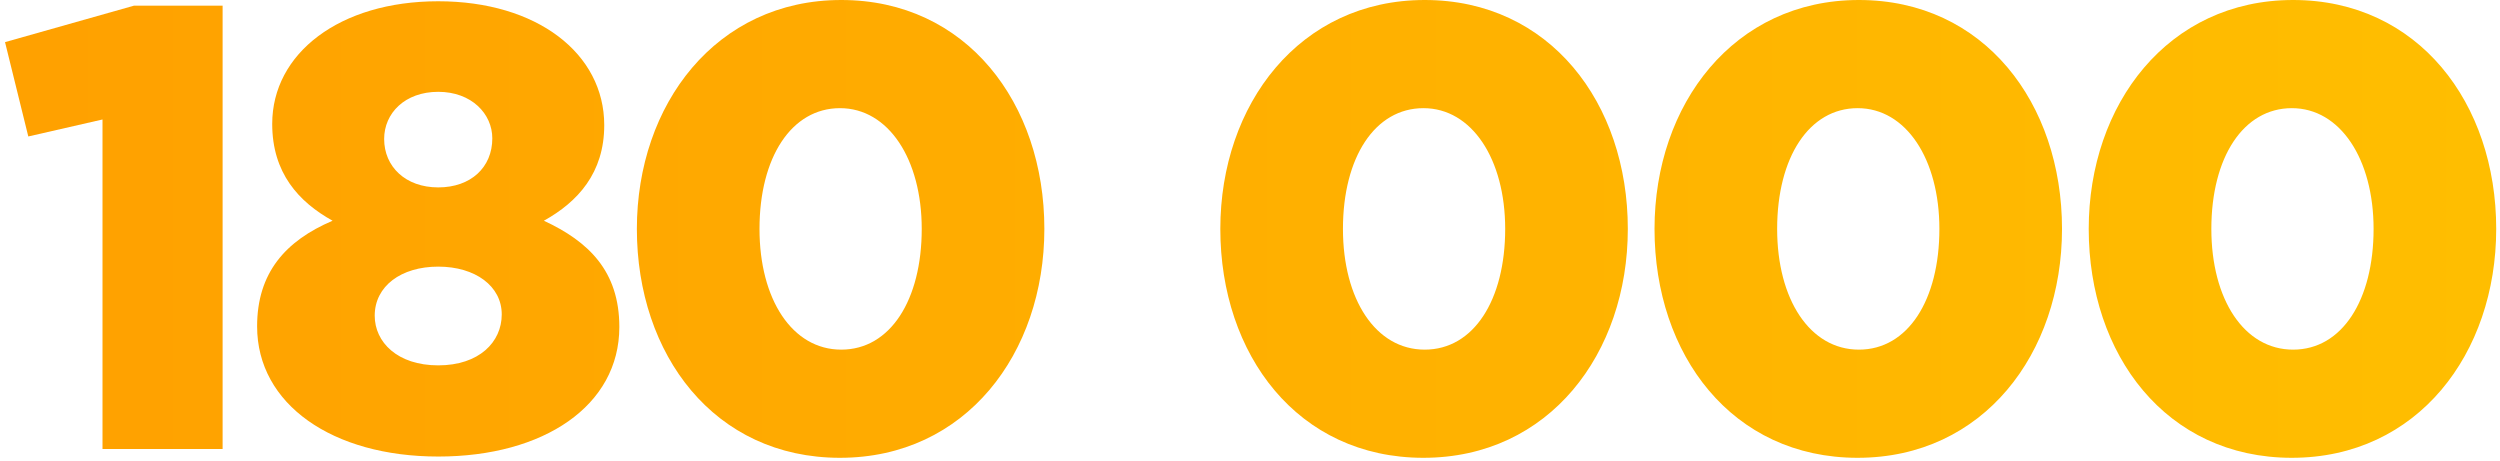
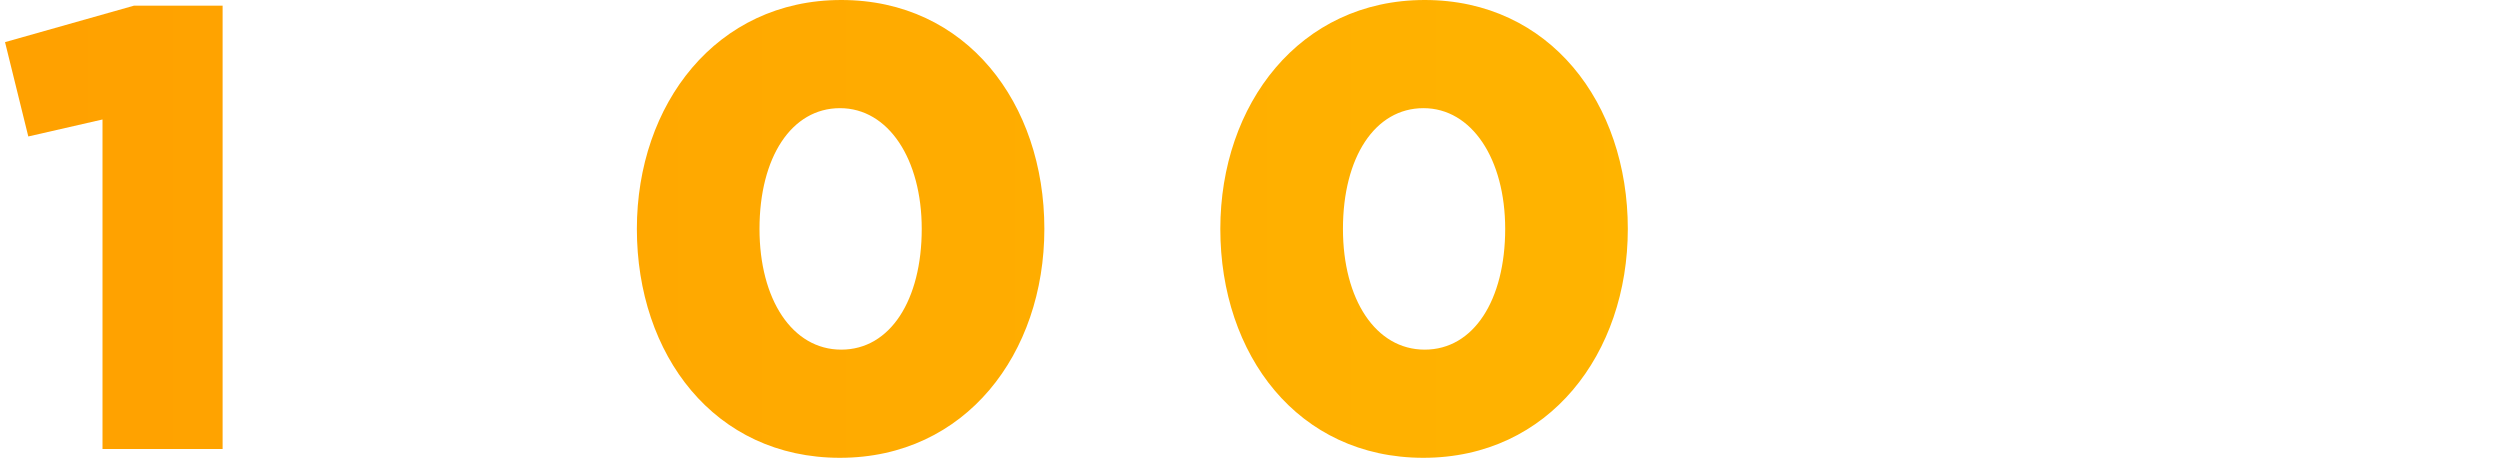
<svg xmlns="http://www.w3.org/2000/svg" width="347" height="64" fill="none">
  <path d="M14.227 62.32h16.671V.787H18.593L.698 5.848l3.23 13.093 10.3-2.357v45.737Z" fill="url(#a)" />
-   <path d="M60.826 63.368c14.664 0 25.138-7.07 25.138-17.98 0-7.769-4.277-11.871-10.474-14.751 4.713-2.619 8.379-6.634 8.379-13.268 0-9.95-9.34-17.194-23.043-17.194-13.704 0-23.043 7.244-23.043 17.02 0 6.808 3.666 10.823 8.38 13.442C39.615 33.43 35.687 37.88 35.687 45.3c0 10.824 10.474 18.068 25.138 18.068Zm0-12.656c-5.673 0-8.816-3.23-8.816-6.896 0-4.102 3.666-6.808 8.816-6.808s8.816 2.706 8.816 6.634c0 3.84-3.143 7.07-8.816 7.07Zm0-24.701c-4.539 0-7.506-2.88-7.506-6.721 0-3.579 2.88-6.546 7.506-6.546s7.506 3.054 7.506 6.459c0 4.015-2.967 6.808-7.506 6.808Z" fill="url(#b)" />
  <path d="M116.59 63.543c17.457 0 28.367-14.49 28.367-31.772C144.957 14.315 134.134 0 116.765 0c-17.37 0-28.368 14.49-28.368 31.771 0 17.457 10.736 31.772 28.193 31.772Zm.175-15.013c-6.808 0-11.347-6.983-11.347-16.759 0-9.95 4.451-16.758 11.172-16.758 6.721 0 11.347 7.07 11.347 16.758 0 9.863-4.364 16.759-11.172 16.759Z" fill="url(#c)" />
  <path d="M197.573 63.543c17.457 0 28.368-14.49 28.368-31.772C225.941 14.315 215.117 0 197.748 0c-17.37 0-28.367 14.49-28.367 31.771 0 17.457 10.736 31.772 28.192 31.772Zm.175-15.013c-6.808 0-11.347-6.983-11.347-16.759 0-9.95 4.451-16.758 11.172-16.758 6.721 0 11.347 7.07 11.347 16.758 0 9.863-4.364 16.759-11.172 16.759Z" fill="url(#d)" />
-   <path d="M257.84 63.543c17.457 0 28.367-14.49 28.367-31.772C286.207 14.315 275.384 0 258.015 0c-17.37 0-28.368 14.49-28.368 31.771 0 17.457 10.736 31.772 28.193 31.772Zm.175-15.013c-6.808 0-11.347-6.983-11.347-16.759 0-9.95 4.451-16.758 11.172-16.758 6.721 0 11.347 7.07 11.347 16.758 0 9.863-4.364 16.759-11.172 16.759Z" fill="url(#e)" />
-   <path d="M318.107 63.543c17.457 0 28.367-14.49 28.367-31.772C346.474 14.315 335.651 0 318.282 0c-17.37 0-28.368 14.49-28.368 31.771 0 17.457 10.736 31.772 28.193 31.772Zm.175-15.013c-6.809 0-11.347-6.983-11.347-16.759 0-9.95 4.451-16.758 11.172-16.758 6.721 0 11.347 7.07 11.347 16.758 0 9.863-4.364 16.759-11.172 16.759Z" fill="url(#f)" />
  <defs>
    <linearGradient id="a" x1="6.433" y1="31.638" x2="345.342" y2="31.638" gradientUnits="userSpaceOnUse">
      <stop stop-color="#FFA100" />
      <stop offset="1" stop-color="#FFBE00" />
    </linearGradient>
    <linearGradient id="b" x1="6.433" y1="31.638" x2="345.342" y2="31.638" gradientUnits="userSpaceOnUse">
      <stop stop-color="#FFA100" />
      <stop offset="1" stop-color="#FFBE00" />
    </linearGradient>
    <linearGradient id="c" x1="6.433" y1="31.638" x2="345.342" y2="31.638" gradientUnits="userSpaceOnUse">
      <stop stop-color="#FFA100" />
      <stop offset="1" stop-color="#FFBE00" />
    </linearGradient>
    <linearGradient id="d" x1="6.433" y1="31.638" x2="345.342" y2="31.638" gradientUnits="userSpaceOnUse">
      <stop stop-color="#FFA100" />
      <stop offset="1" stop-color="#FFBE00" />
    </linearGradient>
    <linearGradient id="e" x1="6.433" y1="31.638" x2="345.342" y2="31.638" gradientUnits="userSpaceOnUse">
      <stop stop-color="#FFA100" />
      <stop offset="1" stop-color="#FFBE00" />
    </linearGradient>
    <linearGradient id="f" x1="6.433" y1="31.638" x2="345.342" y2="31.638" gradientUnits="userSpaceOnUse">
      <stop stop-color="#FFA100" />
      <stop offset="1" stop-color="#FFBE00" />
    </linearGradient>
  </defs>
</svg>